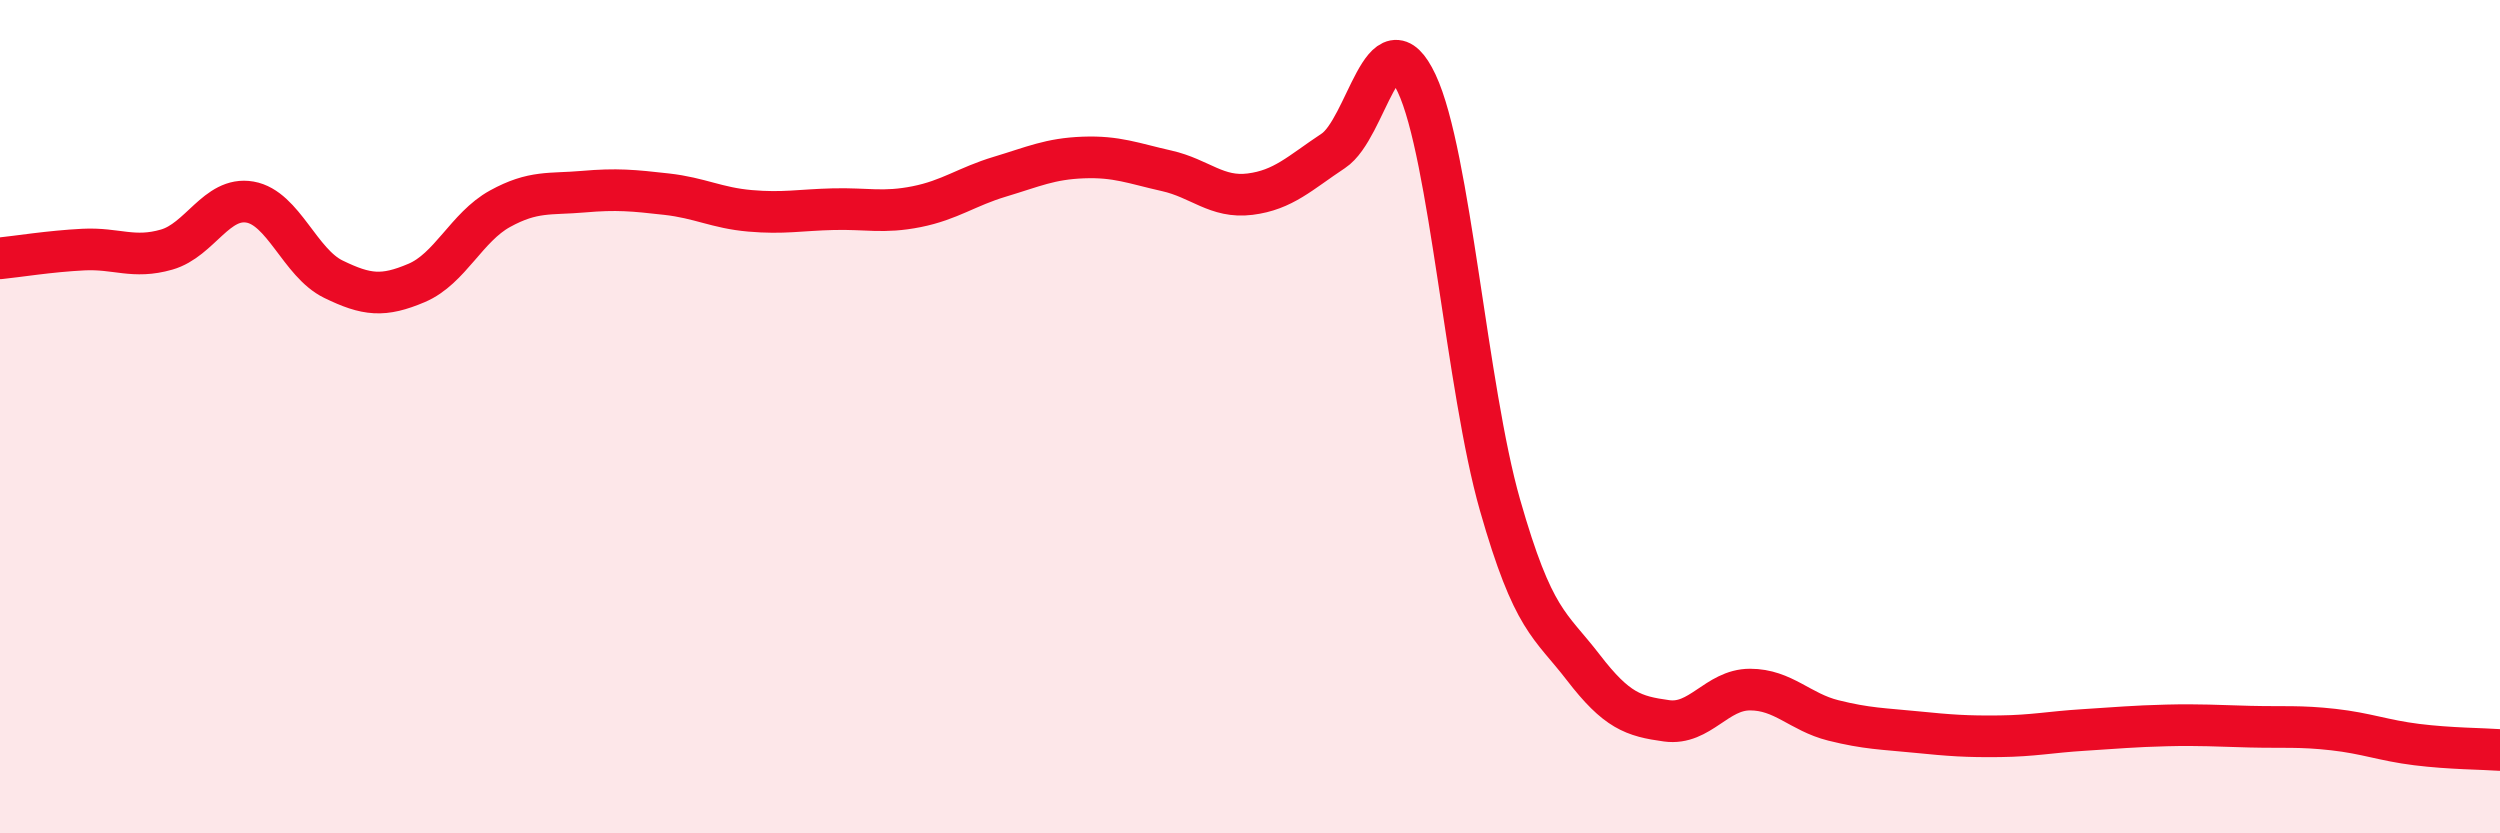
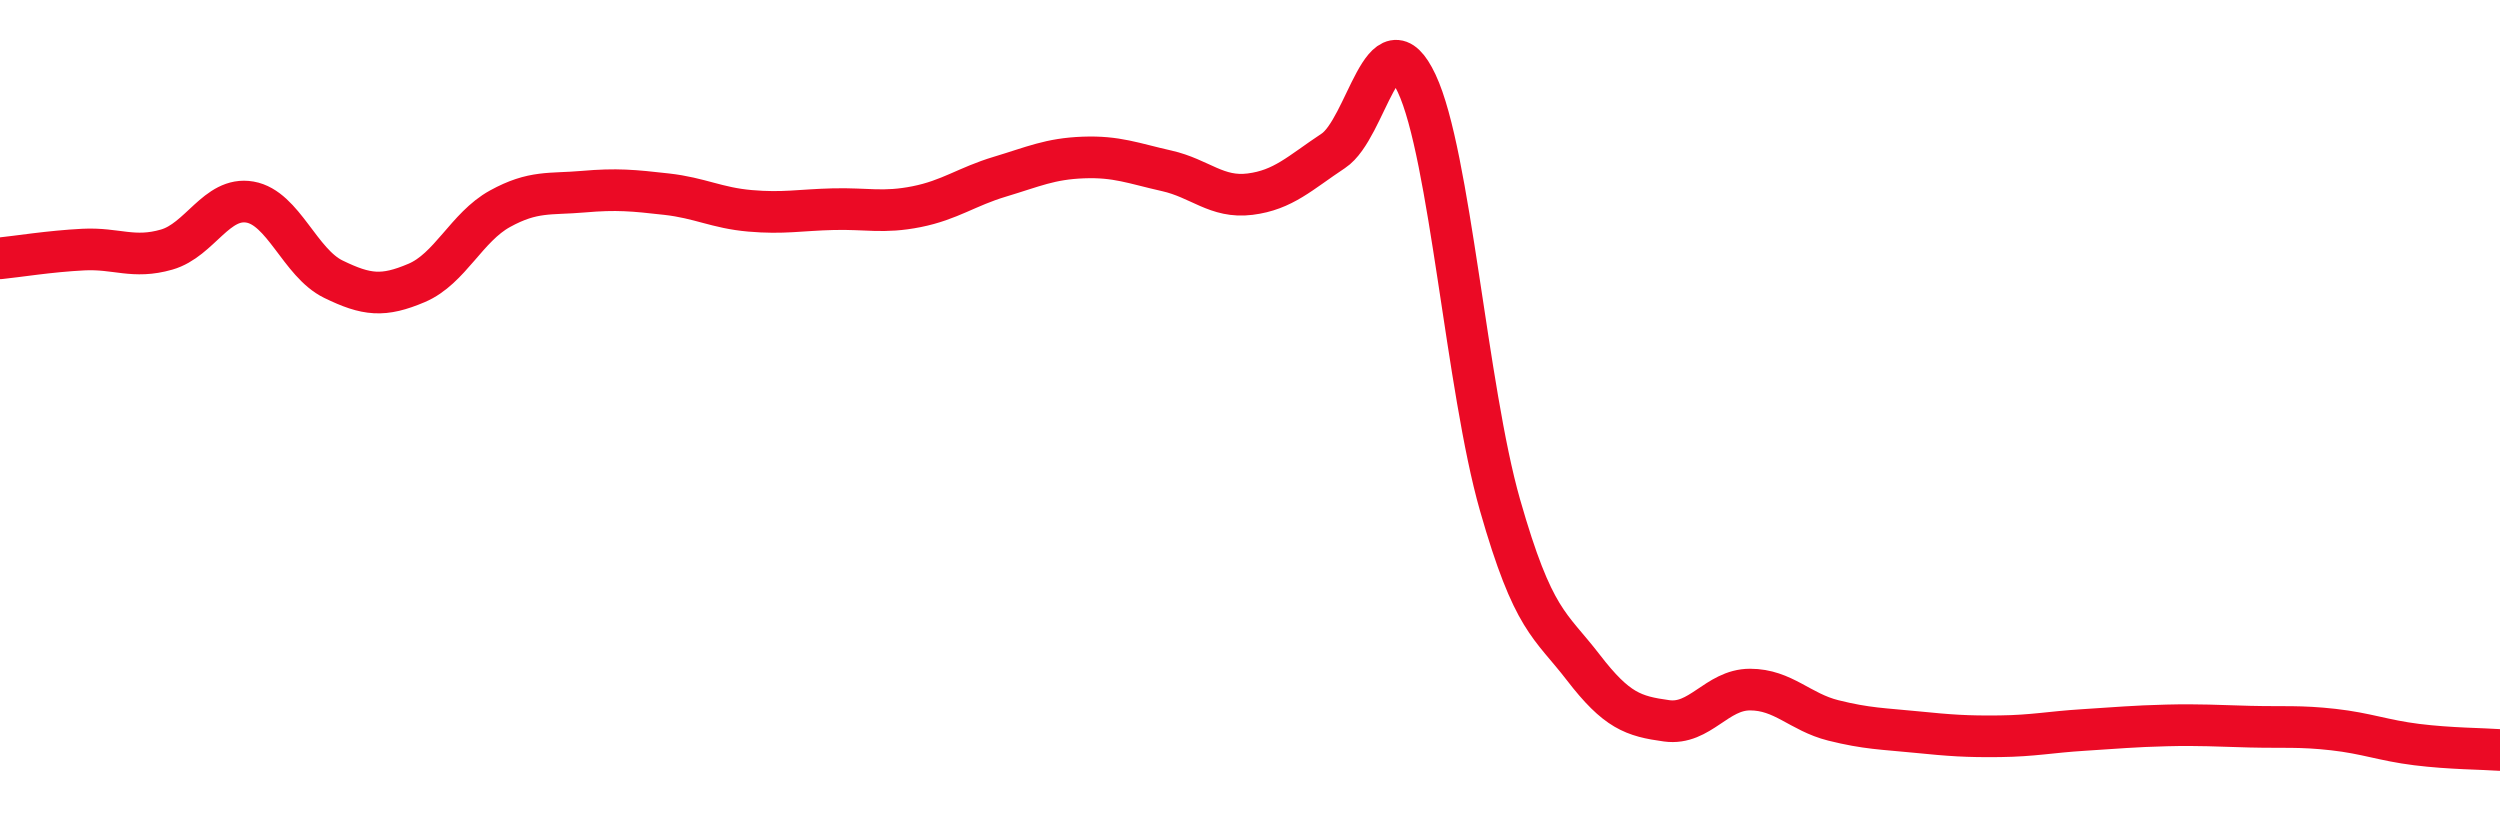
<svg xmlns="http://www.w3.org/2000/svg" width="60" height="20" viewBox="0 0 60 20">
-   <path d="M 0,6.2 C 0.4,6.16 1.2,6.03 2,5.99 C 2.8,5.95 3.2,6.22 4,5.99 C 4.8,5.76 5.2,4.71 6,4.85 C 6.8,4.99 7.2,6.31 8,6.7 C 8.8,7.09 9.2,7.13 10,6.79 C 10.8,6.45 11.2,5.45 12,5.01 C 12.8,4.57 13.2,4.67 14,4.6 C 14.8,4.53 15.2,4.57 16,4.66 C 16.8,4.75 17.2,4.99 18,5.06 C 18.8,5.13 19.2,5.04 20,5.02 C 20.8,5 21.2,5.12 22,4.96 C 22.8,4.8 23.2,4.48 24,4.24 C 24.8,4 25.2,3.81 26,3.78 C 26.8,3.75 27.2,3.92 28,4.1 C 28.8,4.28 29.2,4.76 30,4.66 C 30.8,4.56 31.2,4.15 32,3.62 C 32.8,3.09 33.2,0.3 34,2 C 34.8,3.7 35.2,9.32 36,12.12 C 36.8,14.92 37.2,14.98 38,16.02 C 38.8,17.06 39.2,17.19 40,17.3 C 40.8,17.41 41.2,16.55 42,16.55 C 42.8,16.55 43.2,17.09 44,17.29 C 44.8,17.49 45.2,17.49 46,17.57 C 46.8,17.65 47.2,17.68 48,17.67 C 48.8,17.66 49.2,17.57 50,17.52 C 50.8,17.47 51.2,17.43 52,17.41 C 52.8,17.39 53.2,17.42 54,17.44 C 54.8,17.46 55.2,17.42 56,17.51 C 56.8,17.6 57.2,17.77 58,17.87 C 58.8,17.97 59.6,17.97 60,18L60 20L0 20Z" fill="#EB0A25" opacity="0.1" stroke-linecap="round" stroke-linejoin="round" />
  <path d="M 0,6.2 C 0.4,6.16 1.2,6.03 2,5.99 C 2.8,5.95 3.2,6.22 4,5.99 C 4.8,5.76 5.2,4.71 6,4.85 C 6.8,4.99 7.2,6.31 8,6.7 C 8.8,7.09 9.2,7.13 10,6.79 C 10.8,6.45 11.2,5.45 12,5.01 C 12.8,4.57 13.2,4.67 14,4.6 C 14.8,4.53 15.2,4.57 16,4.66 C 16.8,4.75 17.2,4.99 18,5.06 C 18.8,5.13 19.2,5.04 20,5.02 C 20.8,5 21.2,5.12 22,4.96 C 22.8,4.8 23.2,4.48 24,4.24 C 24.8,4 25.2,3.81 26,3.78 C 26.8,3.75 27.2,3.92 28,4.1 C 28.8,4.28 29.2,4.76 30,4.66 C 30.8,4.56 31.2,4.15 32,3.62 C 32.8,3.09 33.2,0.3 34,2 C 34.8,3.7 35.2,9.32 36,12.12 C 36.8,14.92 37.2,14.98 38,16.02 C 38.8,17.06 39.2,17.19 40,17.3 C 40.8,17.41 41.2,16.55 42,16.55 C 42.8,16.55 43.2,17.09 44,17.29 C 44.8,17.49 45.2,17.49 46,17.57 C 46.8,17.65 47.2,17.68 48,17.67 C 48.8,17.66 49.2,17.57 50,17.52 C 50.8,17.47 51.2,17.43 52,17.41 C 52.8,17.39 53.2,17.42 54,17.44 C 54.8,17.46 55.2,17.42 56,17.51 C 56.8,17.6 57.2,17.77 58,17.87 C 58.8,17.97 59.6,17.97 60,18" stroke="#EB0A25" stroke-width="1" fill="none" stroke-linecap="round" stroke-linejoin="round" />
</svg>